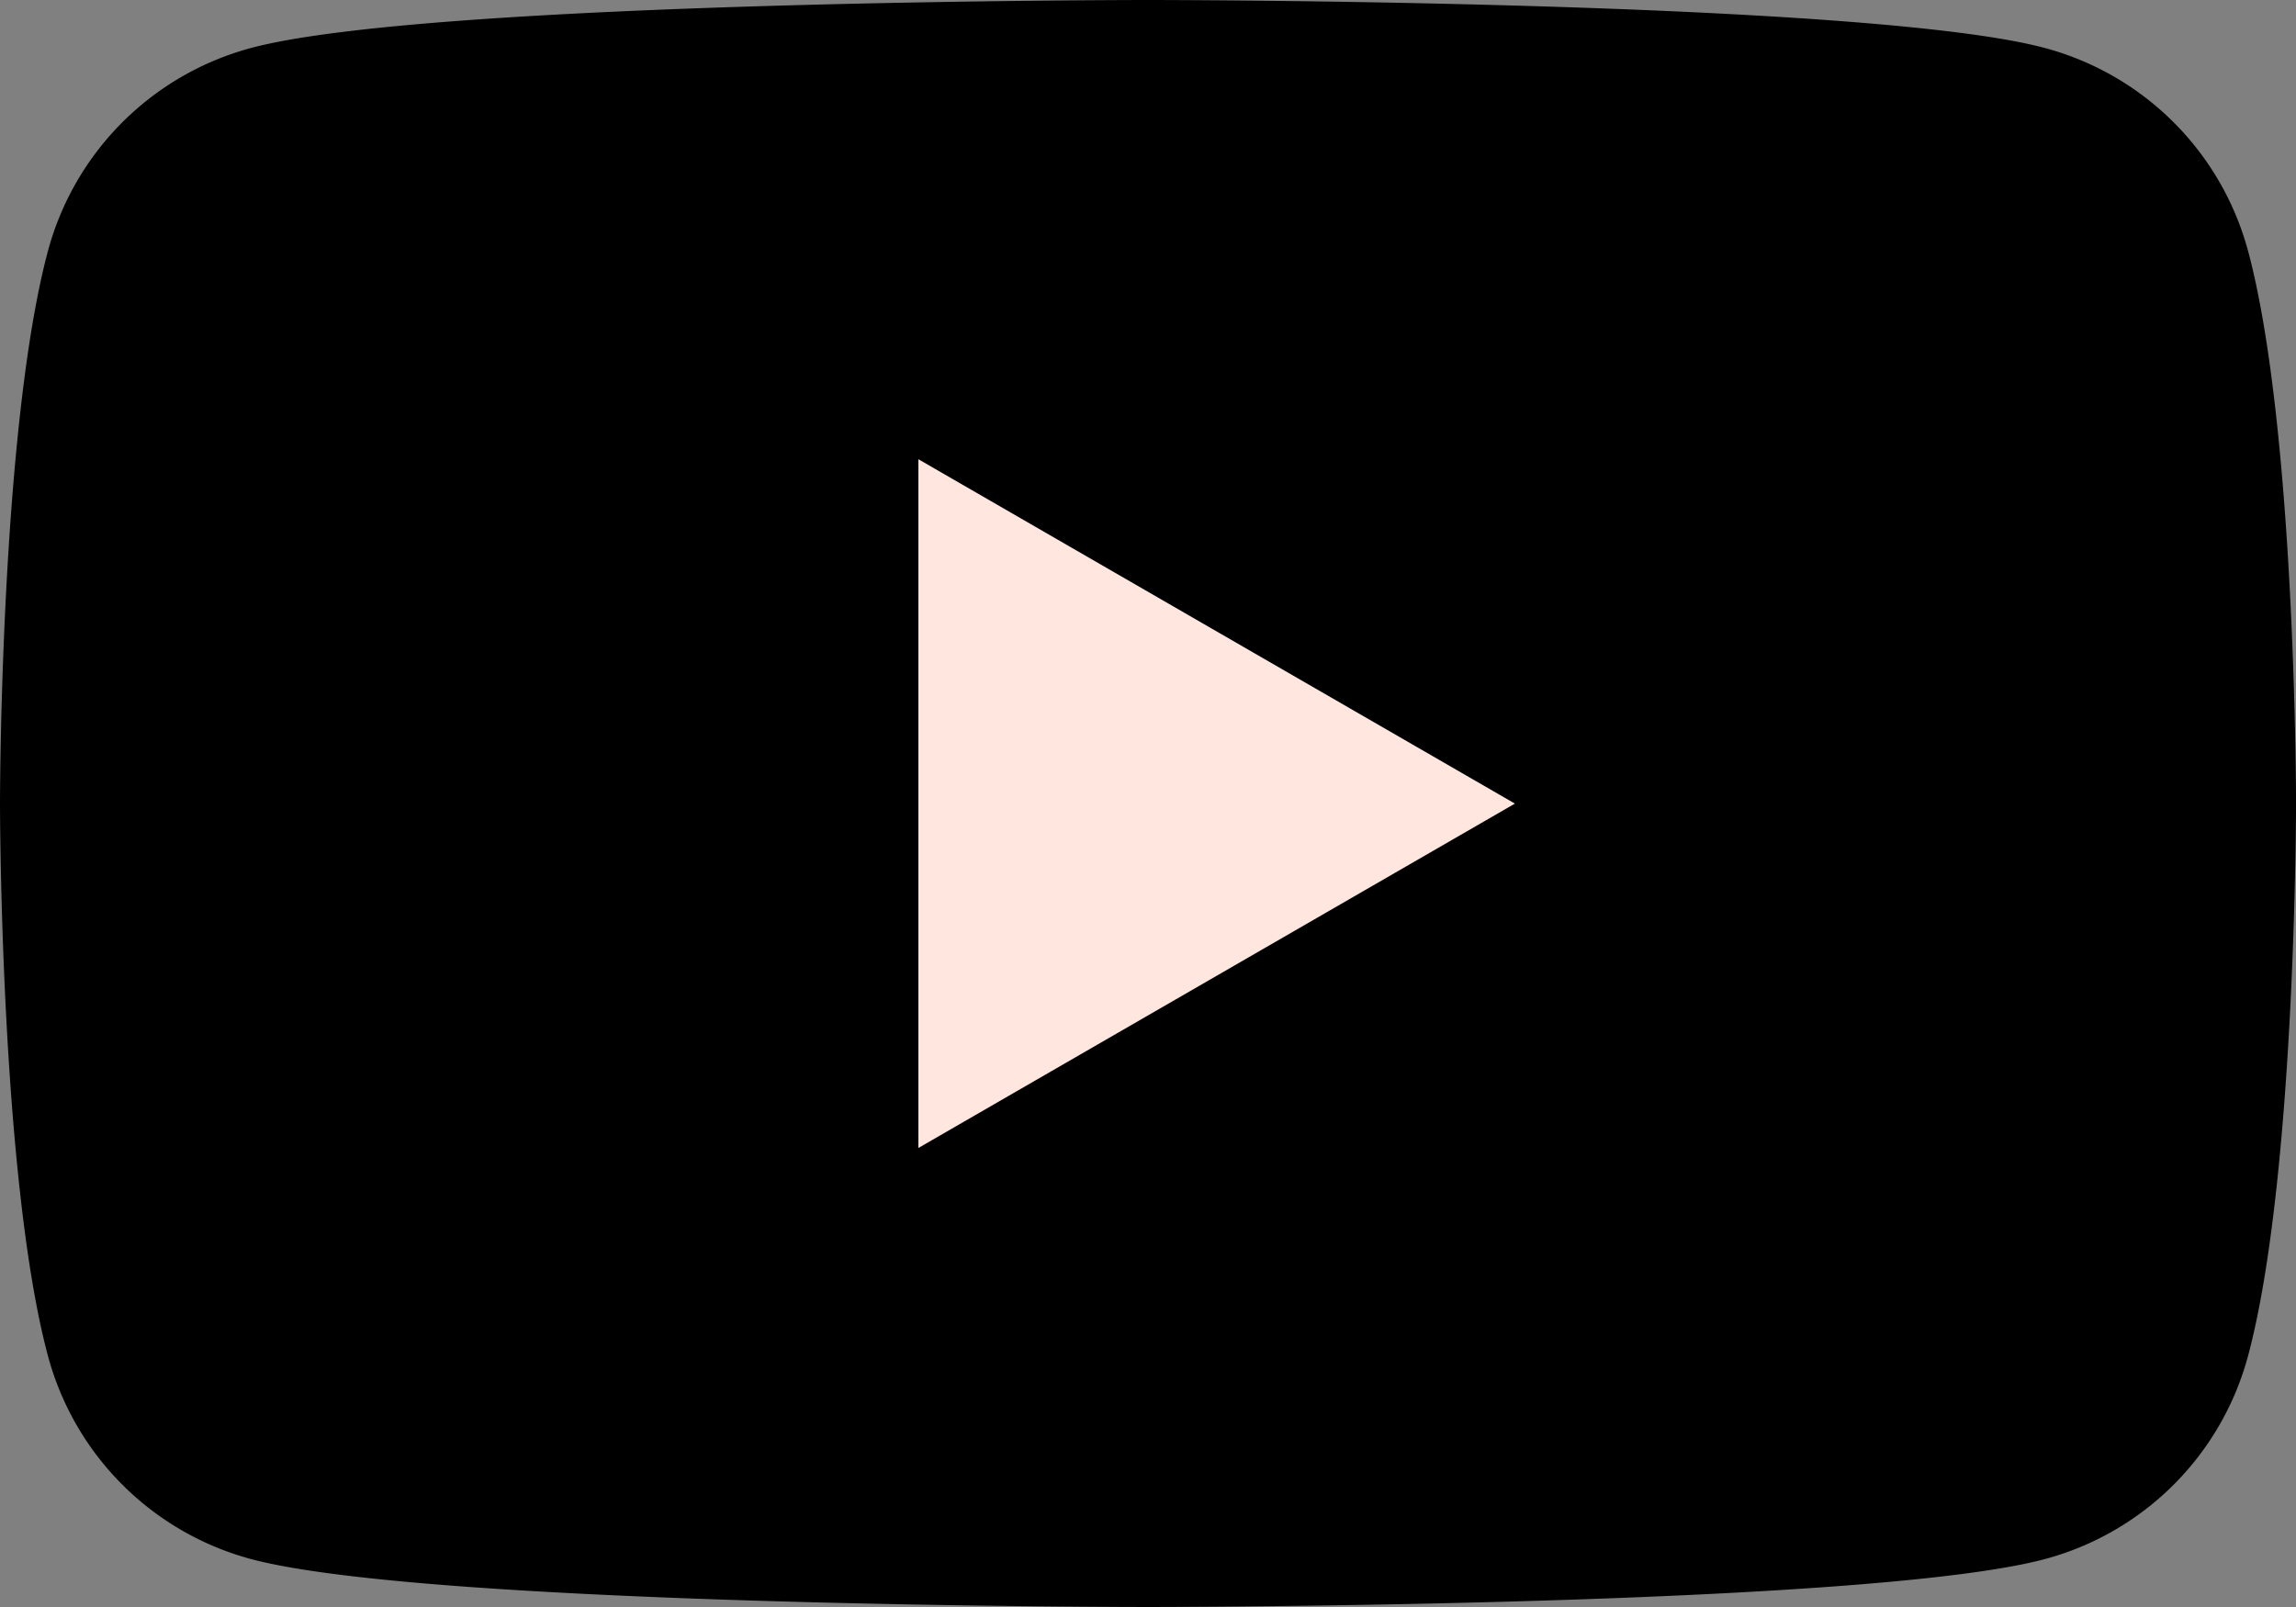
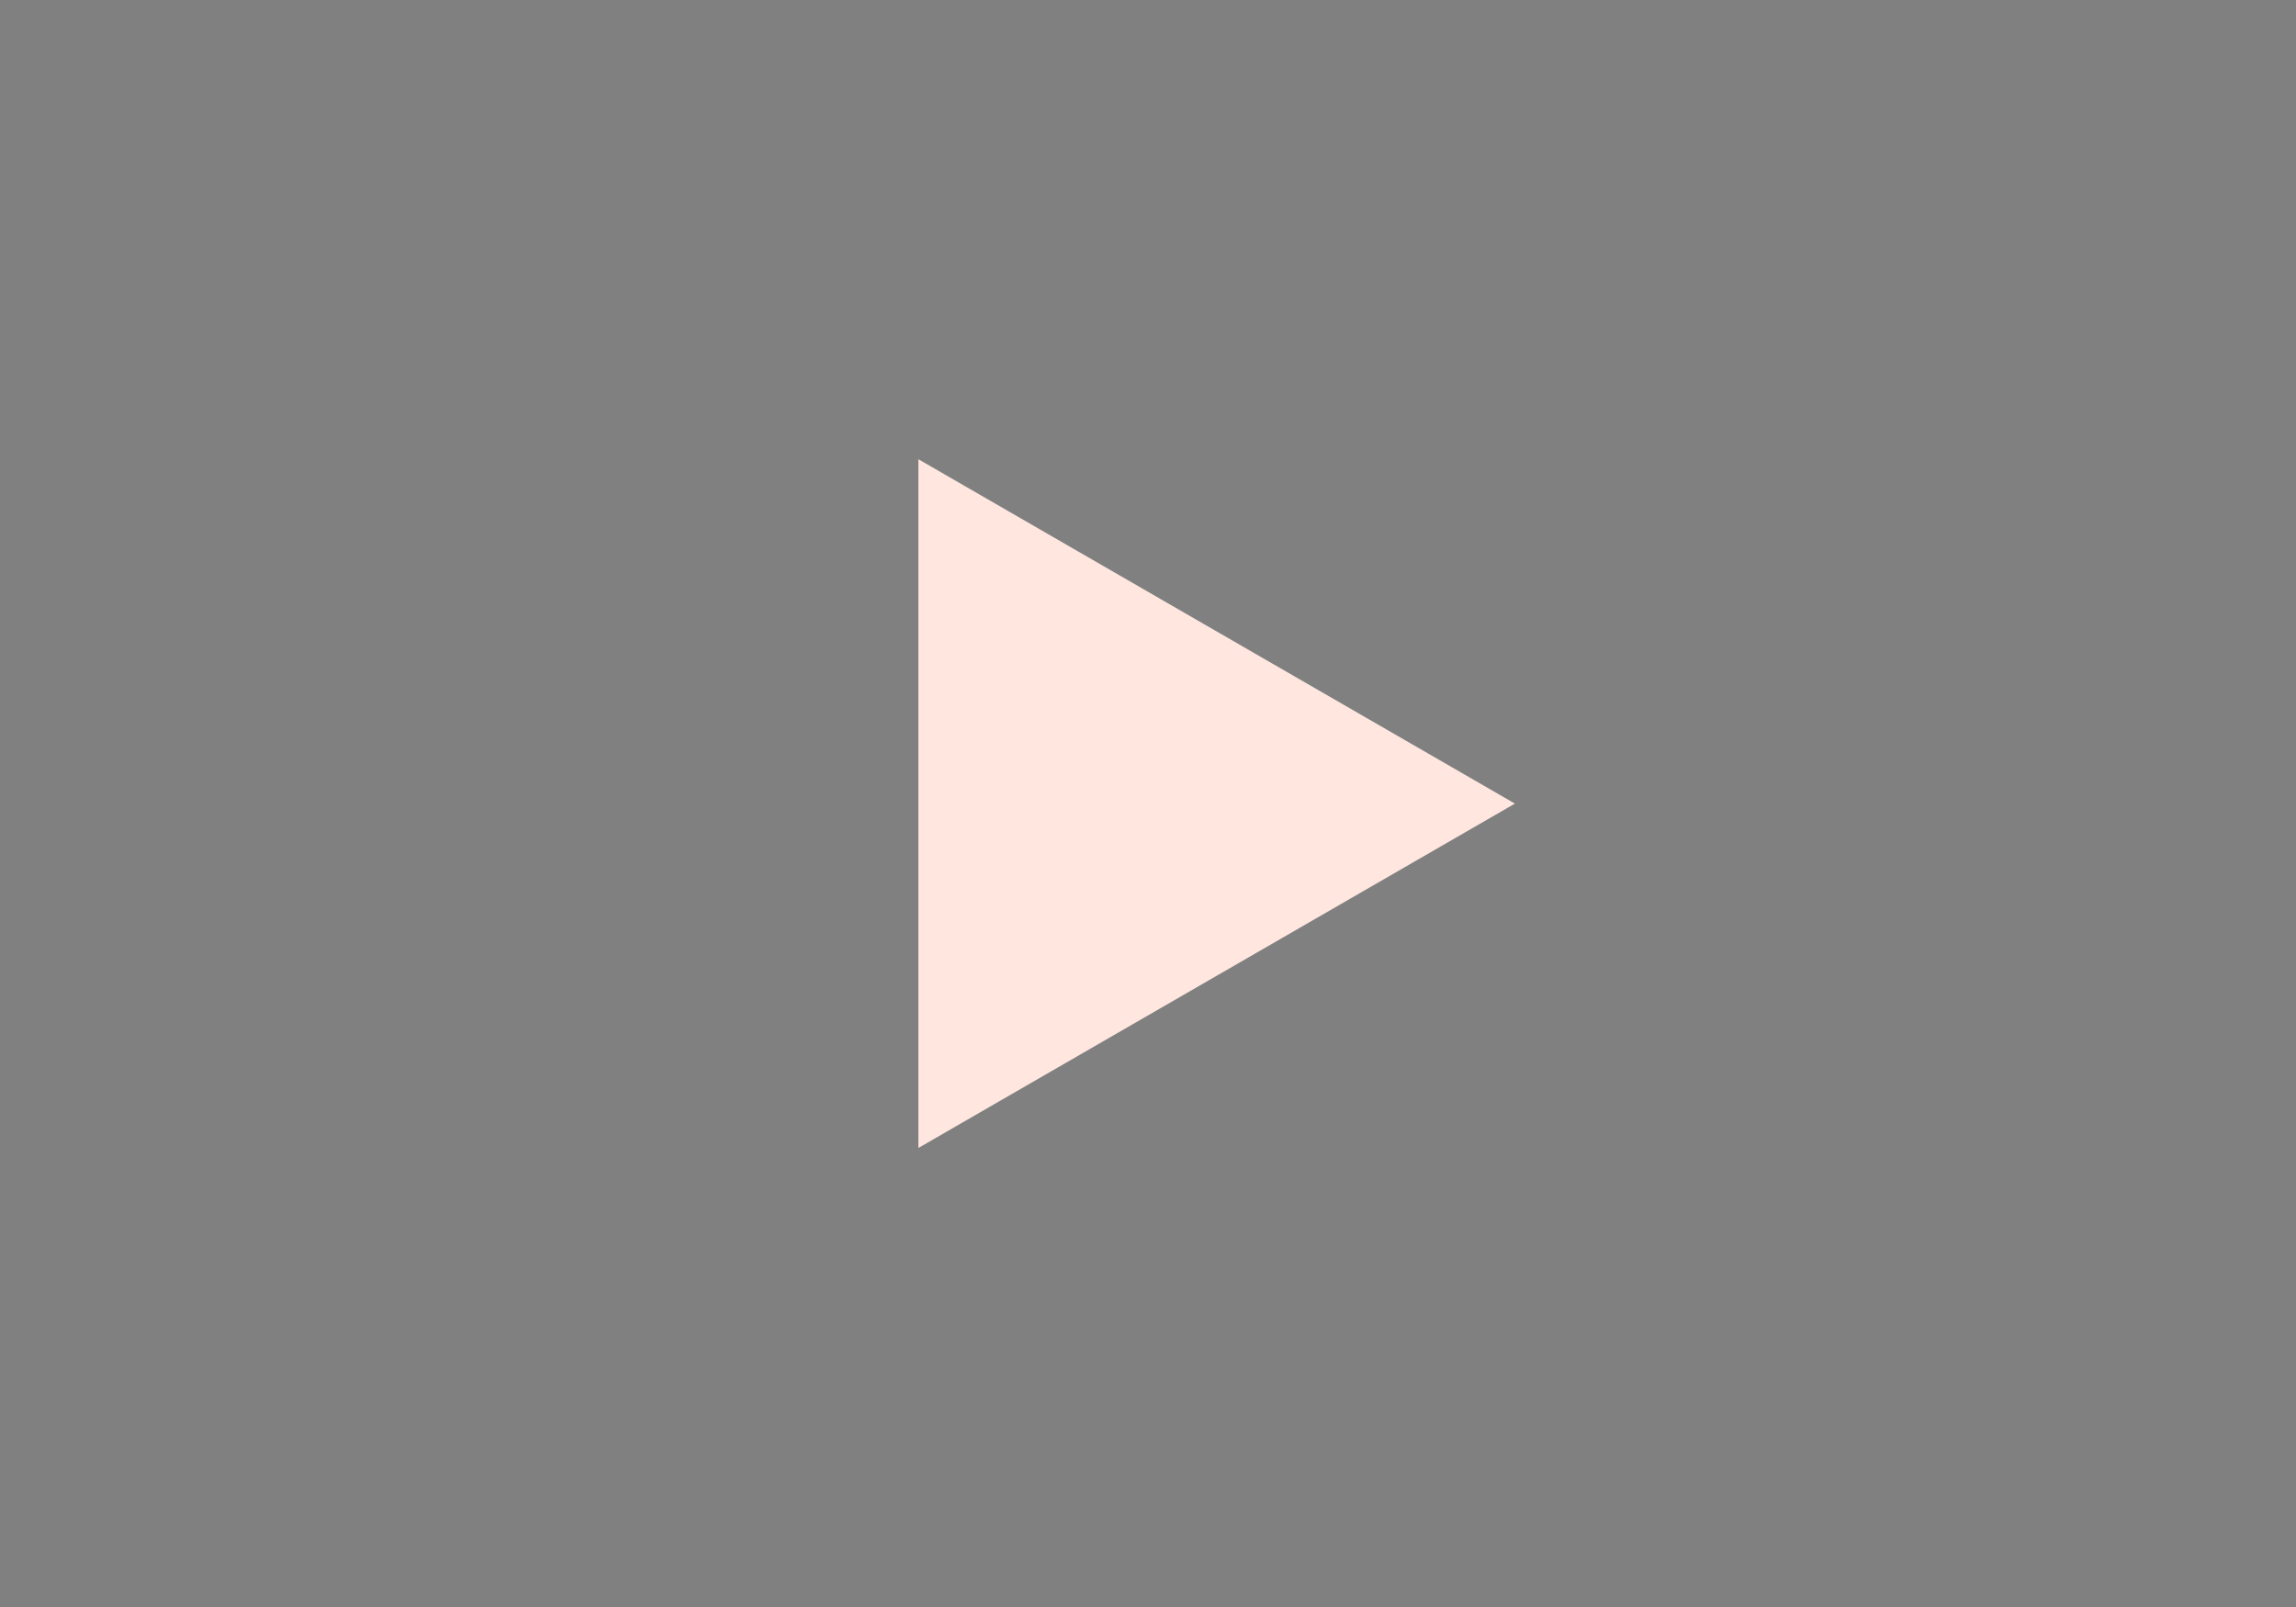
<svg xmlns="http://www.w3.org/2000/svg" width="53.333" height="37.333" viewBox="0 0 53.333 37.333">
  <rect x="0" y="0" width="53.333" height="37.333" fill="#808080" stroke="none" />
  <defs>
    <clipPath id="clip-path">
      <rect id="Rechteck_270" data-name="Rechteck 270" width="53.333" height="37.333" fill="none" />
    </clipPath>
  </defs>
  <g id="Youtube" style="mix-blend-mode: normal;isolation: isolate">
    <g id="Gruppe_2384" data-name="Gruppe 2384" transform="translate(0 0)" clip-path="url(#clip-path)">
-       <path id="Pfad_1518" data-name="Pfad 1518" d="M52.219,5.83A6.679,6.679,0,0,0,47.5,1.115C43.344,0,26.666,0,26.666,0S9.989,0,5.83,1.115A6.679,6.679,0,0,0,1.114,5.83C0,9.989,0,18.667,0,18.667S0,27.344,1.114,31.5A6.68,6.68,0,0,0,5.83,36.219c4.159,1.114,20.837,1.114,20.837,1.114s16.678,0,20.837-1.114A6.68,6.68,0,0,0,52.219,31.5c1.115-4.159,1.115-12.837,1.115-12.837s0-8.678-1.115-12.837" transform="translate(0 0)" />
      <path id="Pfad_1519" data-name="Pfad 1519" d="M48.594,40.3l13.856-8-13.856-8Z" transform="translate(-27.261 -13.631)" fill="#ffe7e0" />
    </g>
  </g>
</svg>